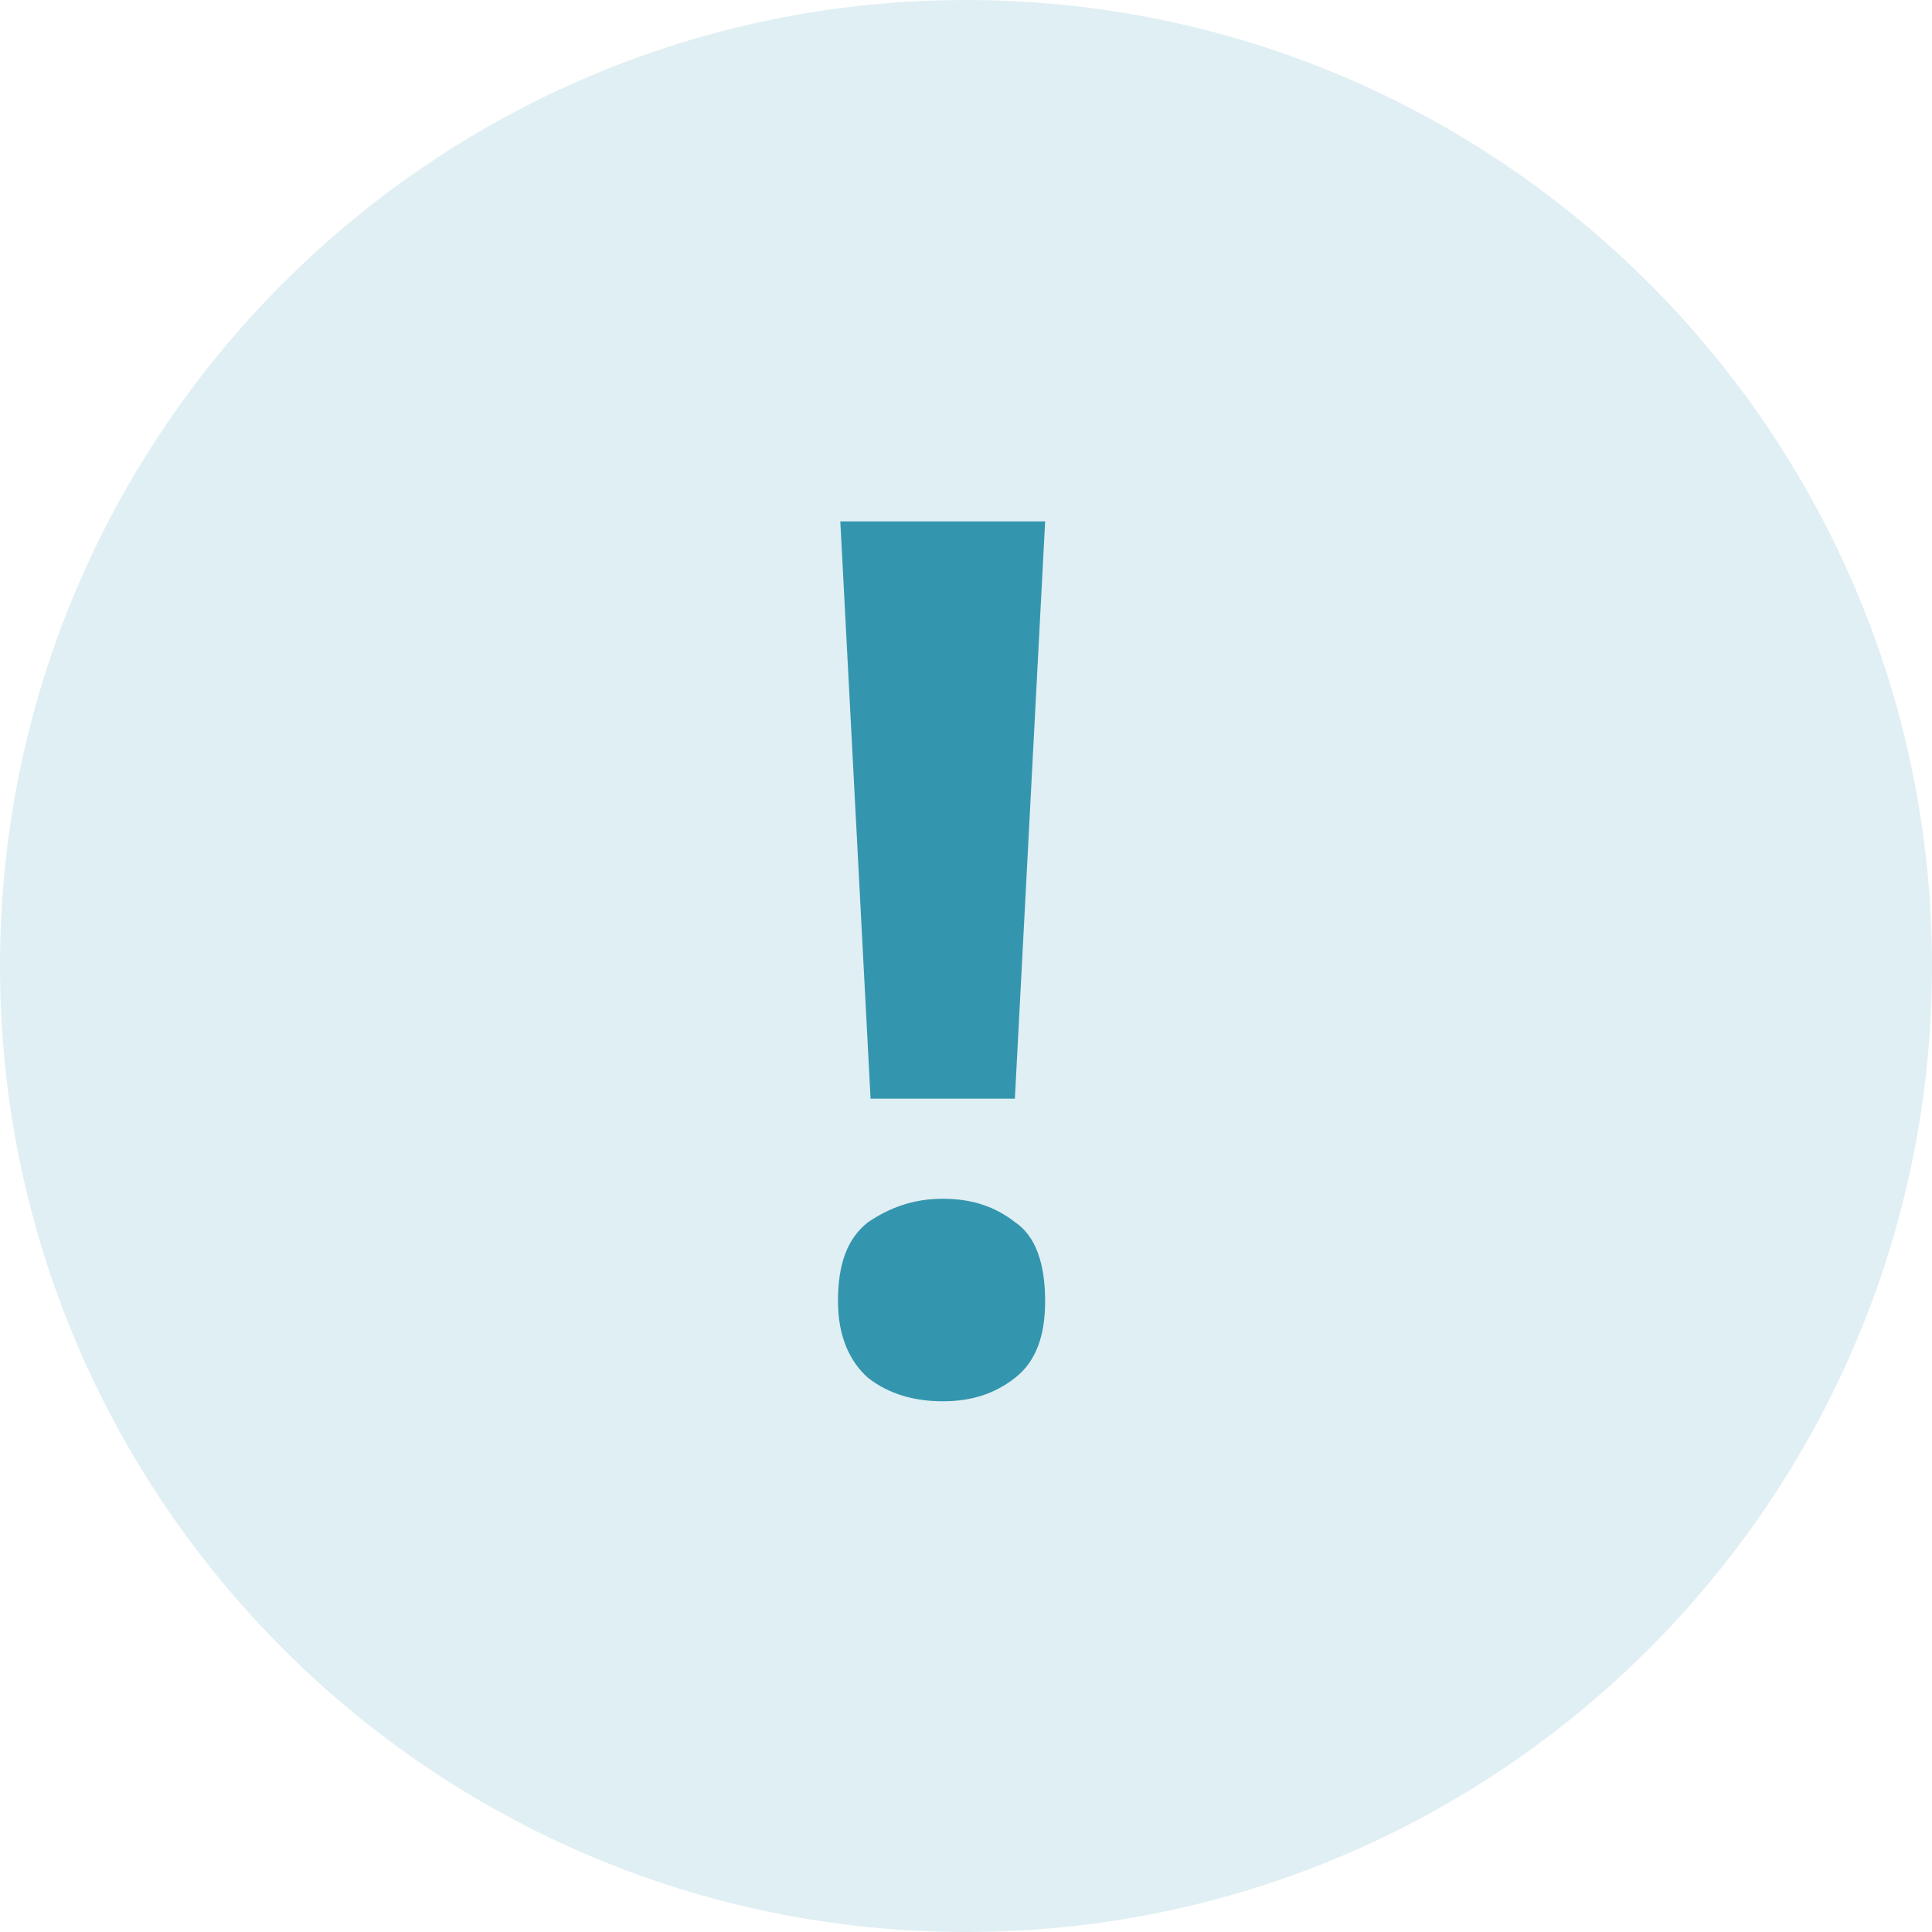
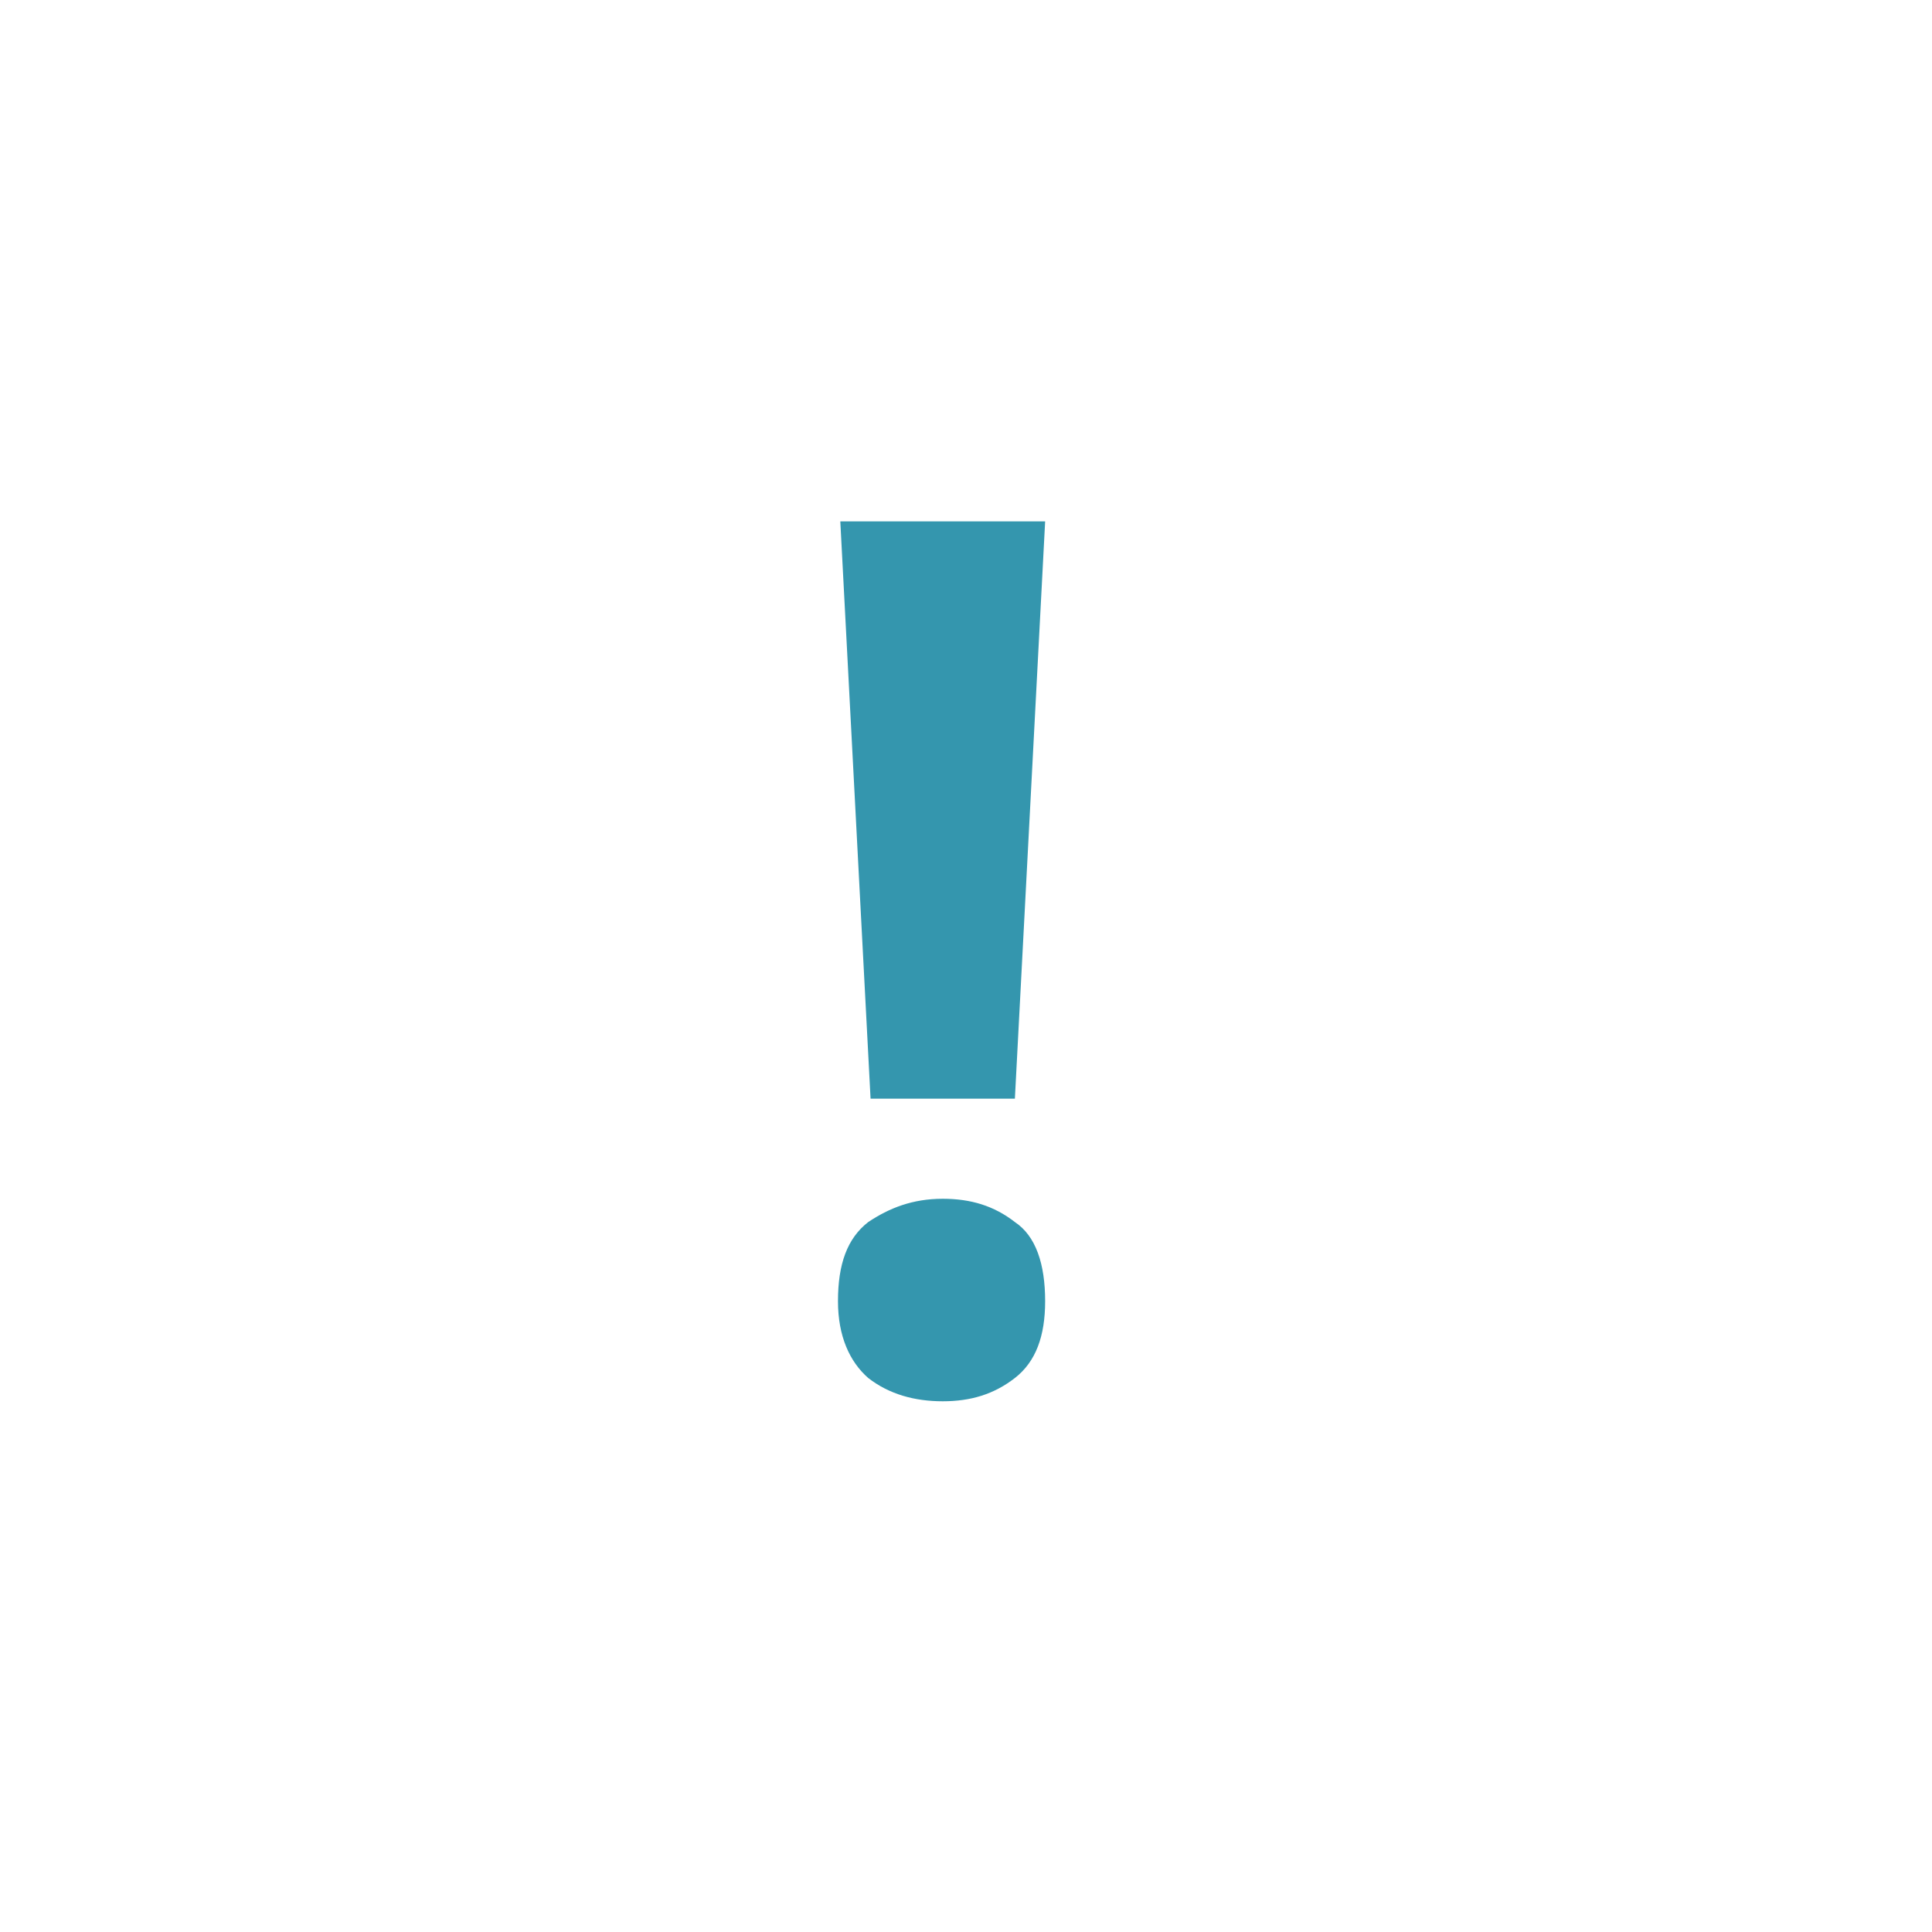
<svg xmlns="http://www.w3.org/2000/svg" version="1.1" id="Ebene_1" x="0px" y="0px" viewBox="0 0 83 83" style="enable-background:new 0 0 83 83;" xml:space="preserve">
  <style type="text/css">
	.st0{fill:#3496AE;fill-opacity:0.15;}
	.st1{fill:#3496AE;}
</style>
-   <path class="st0" d="M41.5,0L41.5,0C64.4,0,83,18.6,83,41.5l0,0C83,64.4,64.4,83,41.5,83l0,0C18.6,83,0,64.4,0,41.5l0,0  C0,18.6,18.6,0,41.5,0z" />
  <path class="st1" d="M43.6,47.2h-6.2l-1.3-24.8h8.8L43.6,47.2z M36,55.9c0-1.6,0.4-2.7,1.3-3.4c0.9-0.6,1.9-1,3.2-1  c1.2,0,2.2,0.3,3.1,1c0.9,0.6,1.3,1.8,1.3,3.4c0,1.5-0.4,2.6-1.3,3.3c-0.9,0.7-1.9,1-3.1,1c-1.2,0-2.3-0.3-3.2-1  C36.5,58.5,36,57.4,36,55.9z" />
</svg>